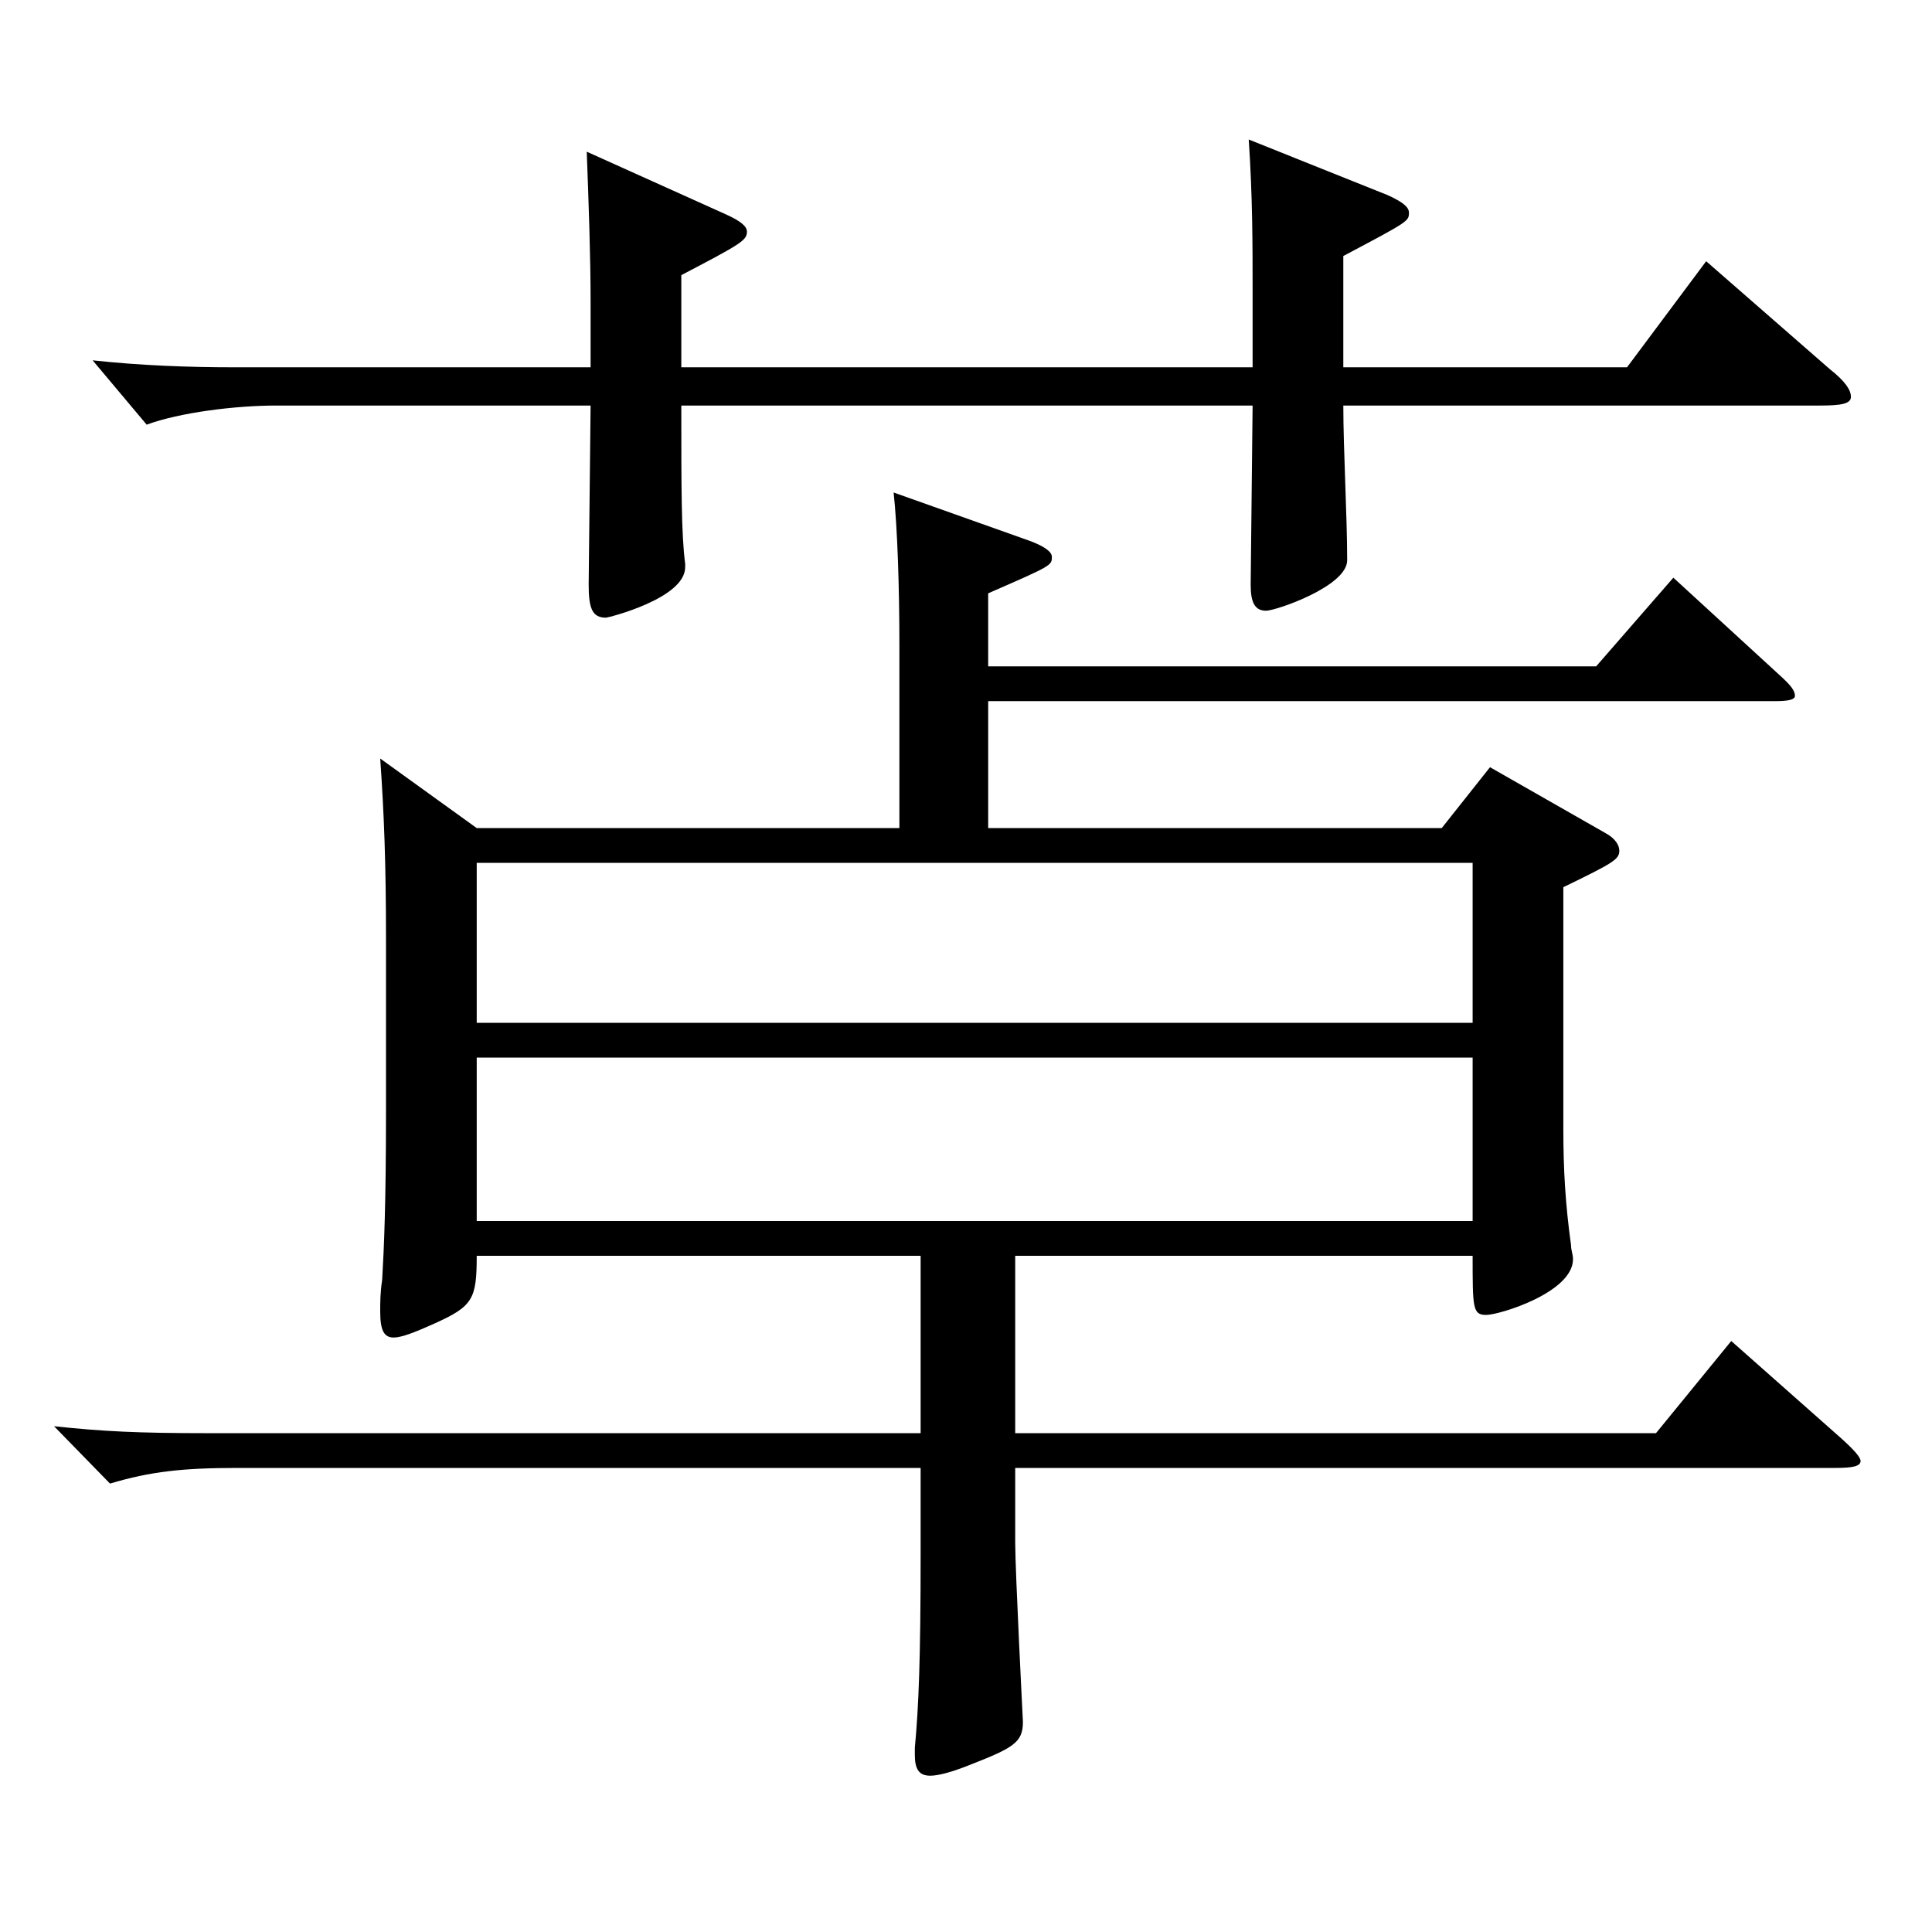
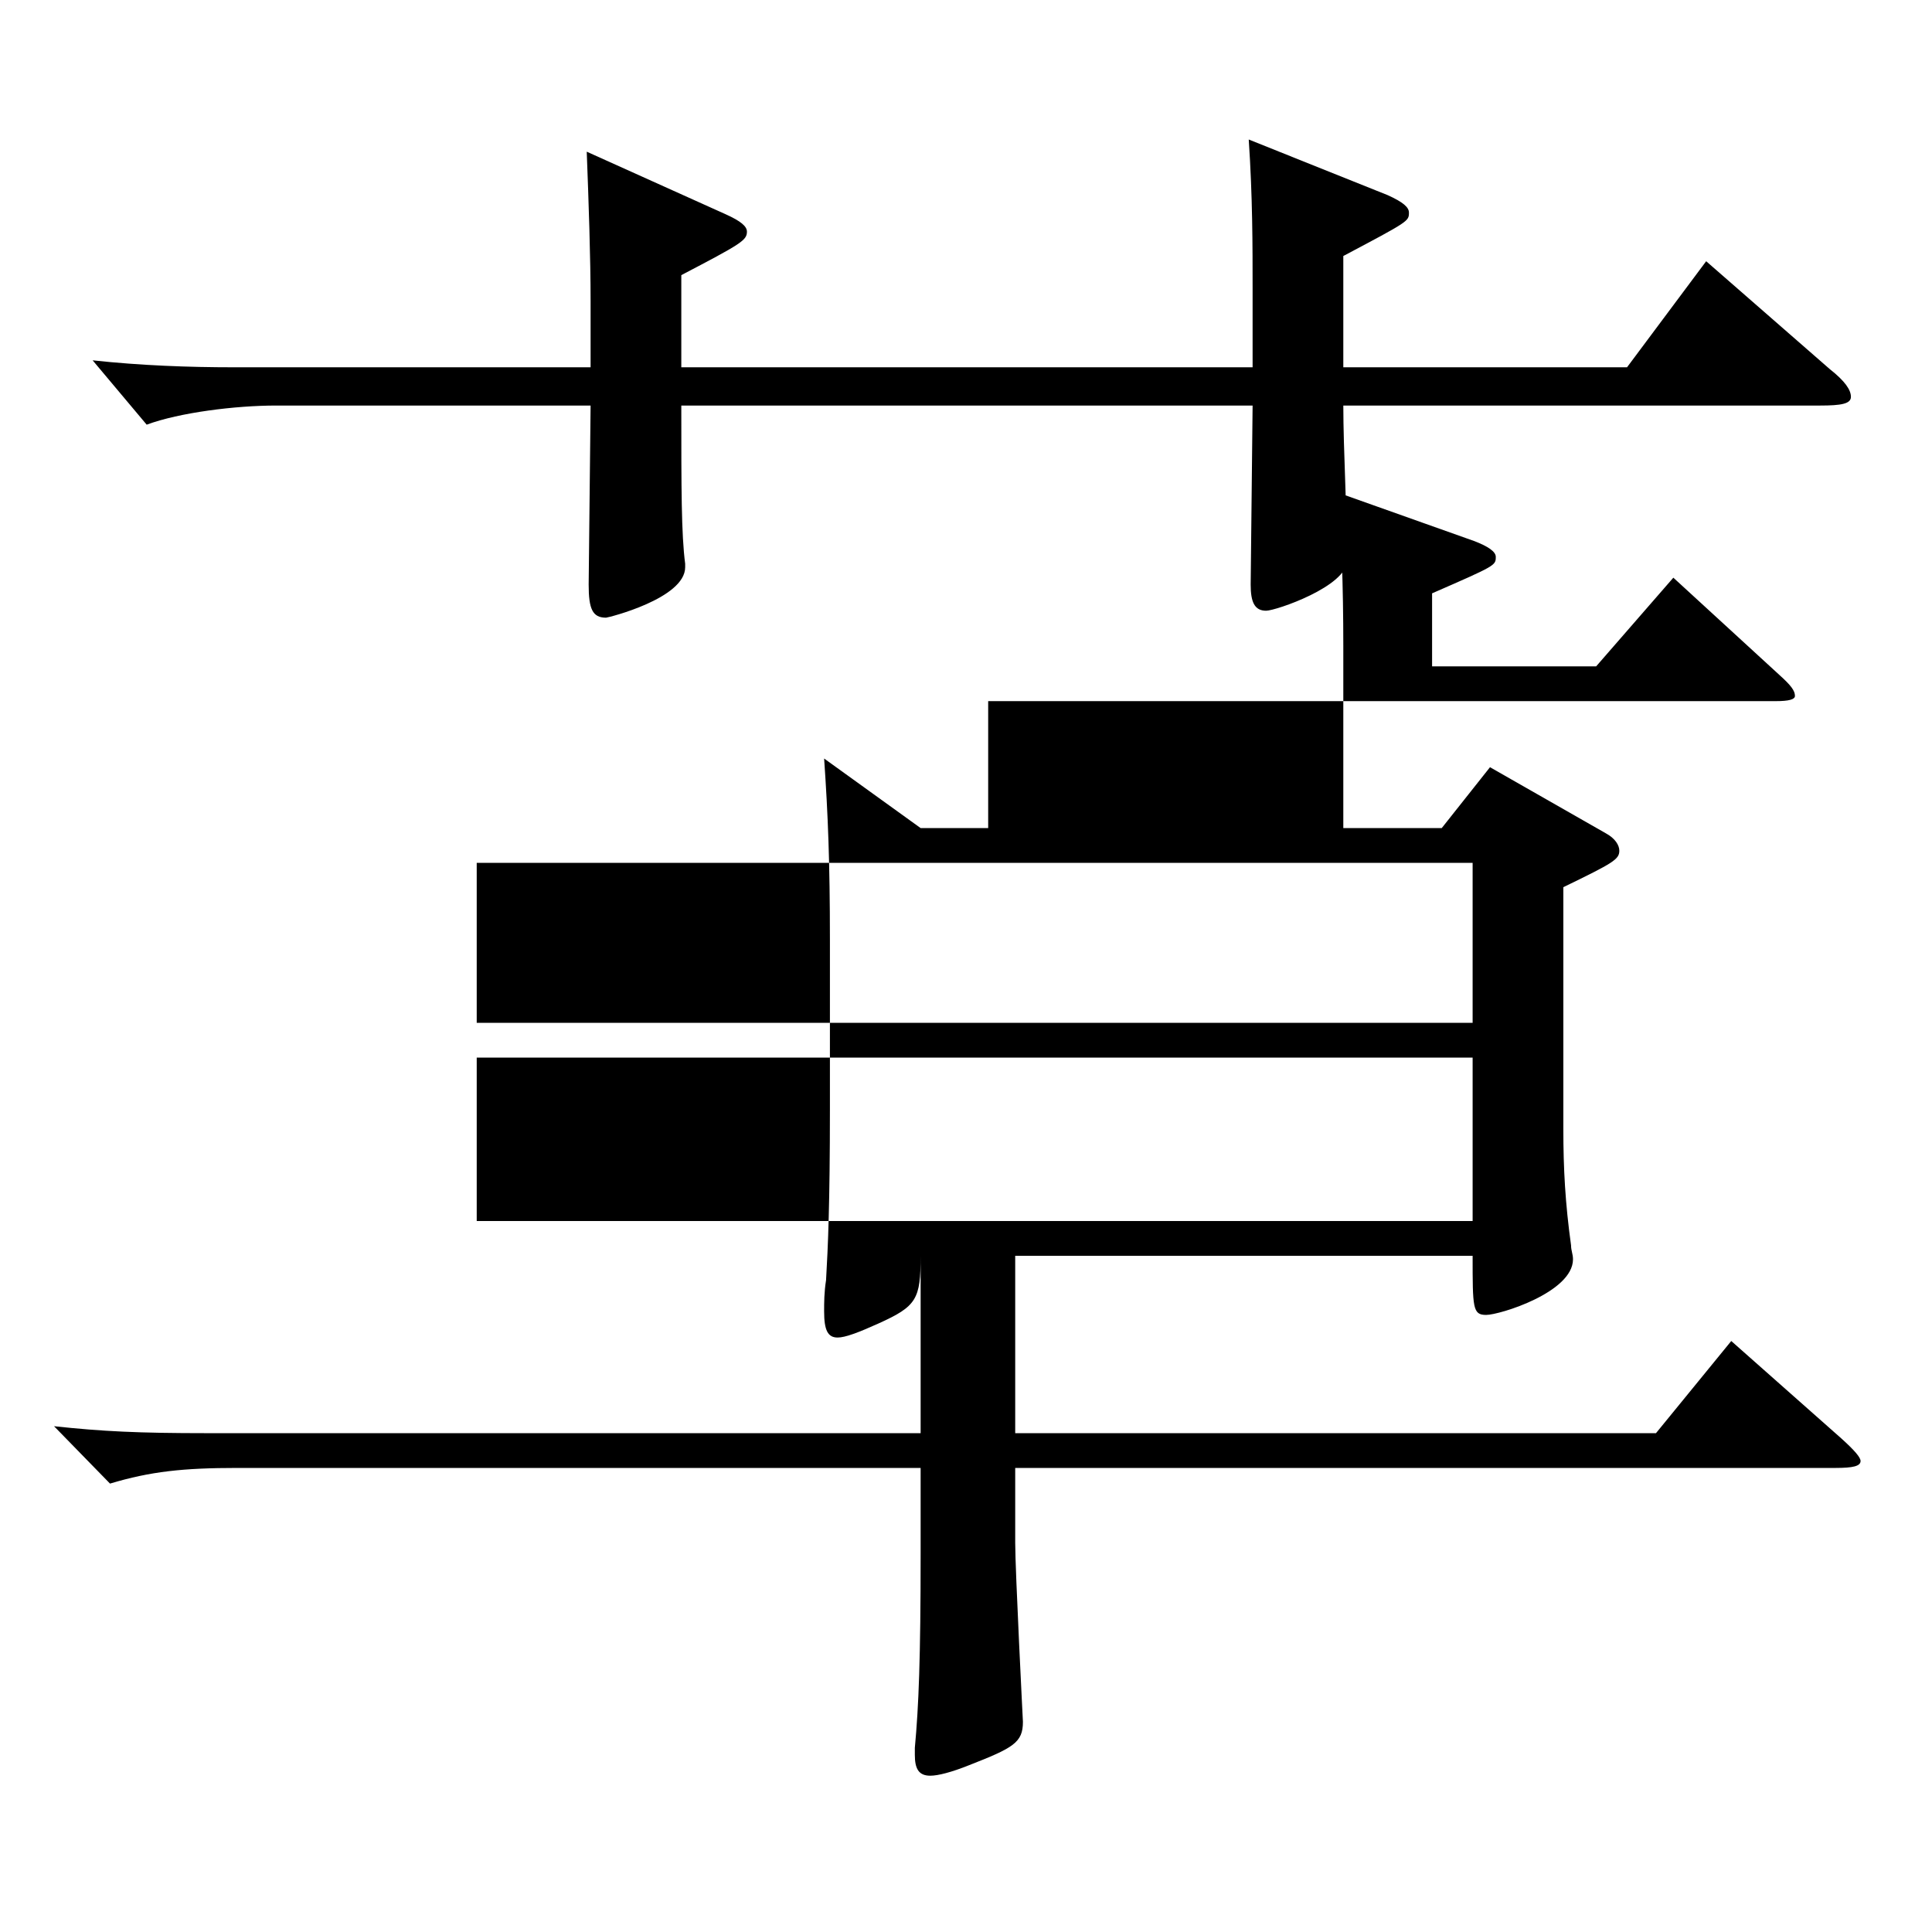
<svg xmlns="http://www.w3.org/2000/svg" version="1.1" id="图层_1" x="0px" y="0px" width="1000px" height="1000px" viewBox="0 0 1000 1000" enable-background="new 0 0 1000 1000" xml:space="preserve">
-   <path d="M511.482,344.907h314.683l39.96-45.899l54.944,50.399c5.994,5.4,7.992,8.101,7.992,10.8c0,1.801-2.997,2.7-9.99,2.7H511.482  v65.7h234.764l24.975-31.5l59.939,34.199c4.995,2.7,6.993,6.3,6.993,9c0,4.5-2.997,6.3-28.971,18.9v125.099  c0,20.7,0.999,38.7,3.996,60.3c0,2.7,0.999,4.5,0.999,7.2c0,17.1-37.962,28.8-44.955,28.8s-6.993-3.601-6.993-30.6H525.469v91.799  h331.665l38.961-47.699l56.942,50.399c6.993,6.3,9.99,9.899,9.99,11.7c0,2.699-3.996,3.6-12.987,3.6H525.469v38.7  c0,14.399,3.996,92.699,3.996,92.699c0,10.8-4.995,13.5-27.973,22.5c-8.99,3.6-15.983,5.399-19.979,5.399  c-5.994,0-7.992-3.6-7.992-10.8v-3.6c1.998-21.601,2.997-45.9,2.997-100.8v-44.1H122.874c-27.972,0-44.954,1.8-65.934,8.1  L27.97,738.205c24.976,2.7,43.956,3.6,78.921,3.6h369.627v-91.799H246.749c0,22.499-1.997,26.1-21.978,35.1  c-9.99,4.5-16.982,7.199-20.979,7.199c-4.995,0-6.993-3.6-6.993-13.499c0-4.5,0-9.9,0.999-16.2c0.999-17.1,1.998-39.6,1.998-88.199  v-88.199c0-39.601-0.999-64.8-2.997-93.6l49.949,36h218.78v-94.5c0-29.699-0.999-61.199-2.997-79.199l70.928,25.2  c6.993,2.699,10.989,5.399,10.989,8.1c0,4.5,0,4.5-32.967,18.899V344.907z M305.69,190.108v-34.199c0-22.5-0.999-51.3-1.998-77.399  l71.927,32.399c7.992,3.6,10.989,6.3,10.989,9c0,4.5-2.997,6.3-33.966,22.5v47.699h295.702v-40.5c0-22.499,0-47.699-1.998-77.399  l71.928,28.8c7.991,3.601,10.988,6.301,10.988,9c0,4.5,0,4.5-33.966,22.5v57.6h146.853l40.959-54.899l63.936,55.8  c7.991,6.3,10.988,10.8,10.988,14.399c0,3.601-4.995,4.5-15.983,4.5H695.297c0,22.5,1.998,57.6,1.998,80.1  c0,13.5-36.963,26.1-41.957,26.1c-5.994,0-7.992-4.5-7.992-13.5l0.999-92.699H352.643c0,43.2,0,66.6,1.998,81.899v1.8  c0,16.2-39.96,26.101-40.959,26.101c-6.992,0-8.99-4.5-8.99-17.101l0.999-92.699H142.854c-20.979,0-49.95,3.601-66.933,9.9  l-27.972-33.3c24.975,2.7,49.949,3.6,72.926,3.6H305.69z M246.749,529.406h515.48v-82.8h-515.48V529.406z M762.229,547.406h-515.48  v84.6h515.48V547.406z" />
+   <path d="M511.482,344.907h314.683l39.96-45.899l54.944,50.399c5.994,5.4,7.992,8.101,7.992,10.8c0,1.801-2.997,2.7-9.99,2.7H511.482  v65.7h234.764l24.975-31.5l59.939,34.199c4.995,2.7,6.993,6.3,6.993,9c0,4.5-2.997,6.3-28.971,18.9v125.099  c0,20.7,0.999,38.7,3.996,60.3c0,2.7,0.999,4.5,0.999,7.2c0,17.1-37.962,28.8-44.955,28.8s-6.993-3.601-6.993-30.6H525.469v91.799  h331.665l38.961-47.699l56.942,50.399c6.993,6.3,9.99,9.899,9.99,11.7c0,2.699-3.996,3.6-12.987,3.6H525.469v38.7  c0,14.399,3.996,92.699,3.996,92.699c0,10.8-4.995,13.5-27.973,22.5c-8.99,3.6-15.983,5.399-19.979,5.399  c-5.994,0-7.992-3.6-7.992-10.8v-3.6c1.998-21.601,2.997-45.9,2.997-100.8v-44.1H122.874c-27.972,0-44.954,1.8-65.934,8.1  L27.97,738.205c24.976,2.7,43.956,3.6,78.921,3.6h369.627v-91.799c0,22.499-1.997,26.1-21.978,35.1  c-9.99,4.5-16.982,7.199-20.979,7.199c-4.995,0-6.993-3.6-6.993-13.499c0-4.5,0-9.9,0.999-16.2c0.999-17.1,1.998-39.6,1.998-88.199  v-88.199c0-39.601-0.999-64.8-2.997-93.6l49.949,36h218.78v-94.5c0-29.699-0.999-61.199-2.997-79.199l70.928,25.2  c6.993,2.699,10.989,5.399,10.989,8.1c0,4.5,0,4.5-32.967,18.899V344.907z M305.69,190.108v-34.199c0-22.5-0.999-51.3-1.998-77.399  l71.927,32.399c7.992,3.6,10.989,6.3,10.989,9c0,4.5-2.997,6.3-33.966,22.5v47.699h295.702v-40.5c0-22.499,0-47.699-1.998-77.399  l71.928,28.8c7.991,3.601,10.988,6.301,10.988,9c0,4.5,0,4.5-33.966,22.5v57.6h146.853l40.959-54.899l63.936,55.8  c7.991,6.3,10.988,10.8,10.988,14.399c0,3.601-4.995,4.5-15.983,4.5H695.297c0,22.5,1.998,57.6,1.998,80.1  c0,13.5-36.963,26.1-41.957,26.1c-5.994,0-7.992-4.5-7.992-13.5l0.999-92.699H352.643c0,43.2,0,66.6,1.998,81.899v1.8  c0,16.2-39.96,26.101-40.959,26.101c-6.992,0-8.99-4.5-8.99-17.101l0.999-92.699H142.854c-20.979,0-49.95,3.601-66.933,9.9  l-27.972-33.3c24.975,2.7,49.949,3.6,72.926,3.6H305.69z M246.749,529.406h515.48v-82.8h-515.48V529.406z M762.229,547.406h-515.48  v84.6h515.48V547.406z" />
</svg>